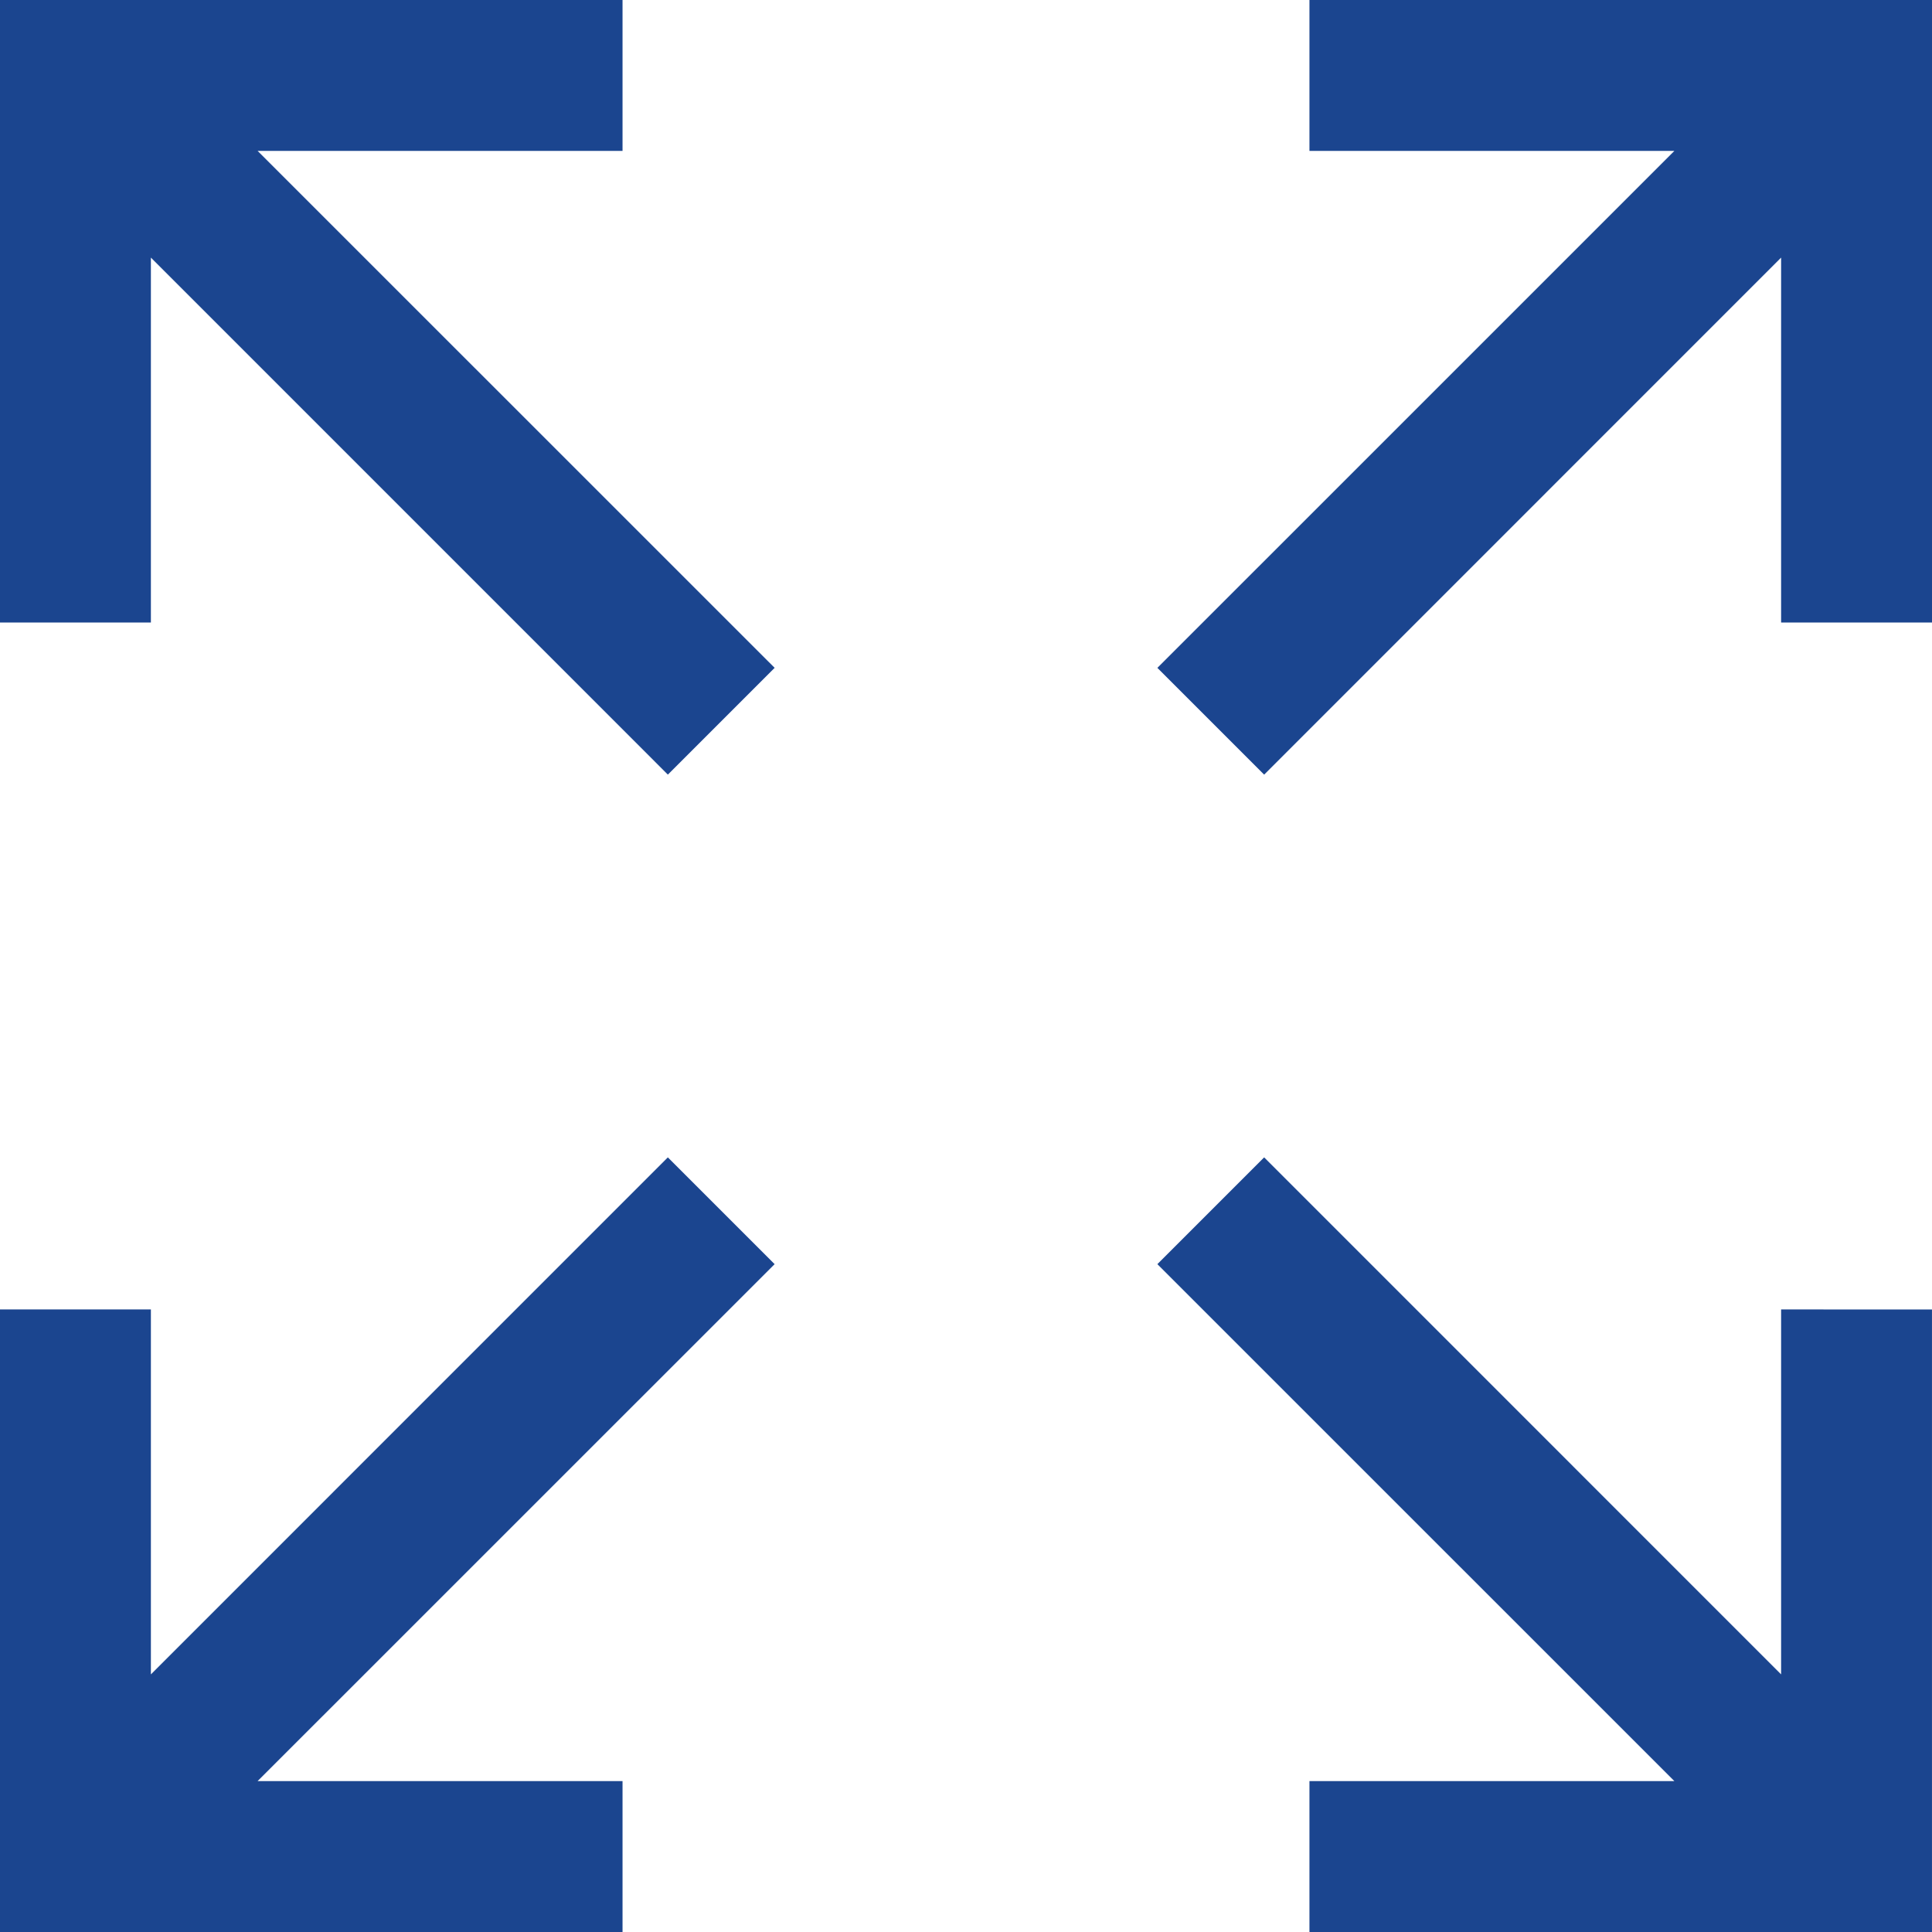
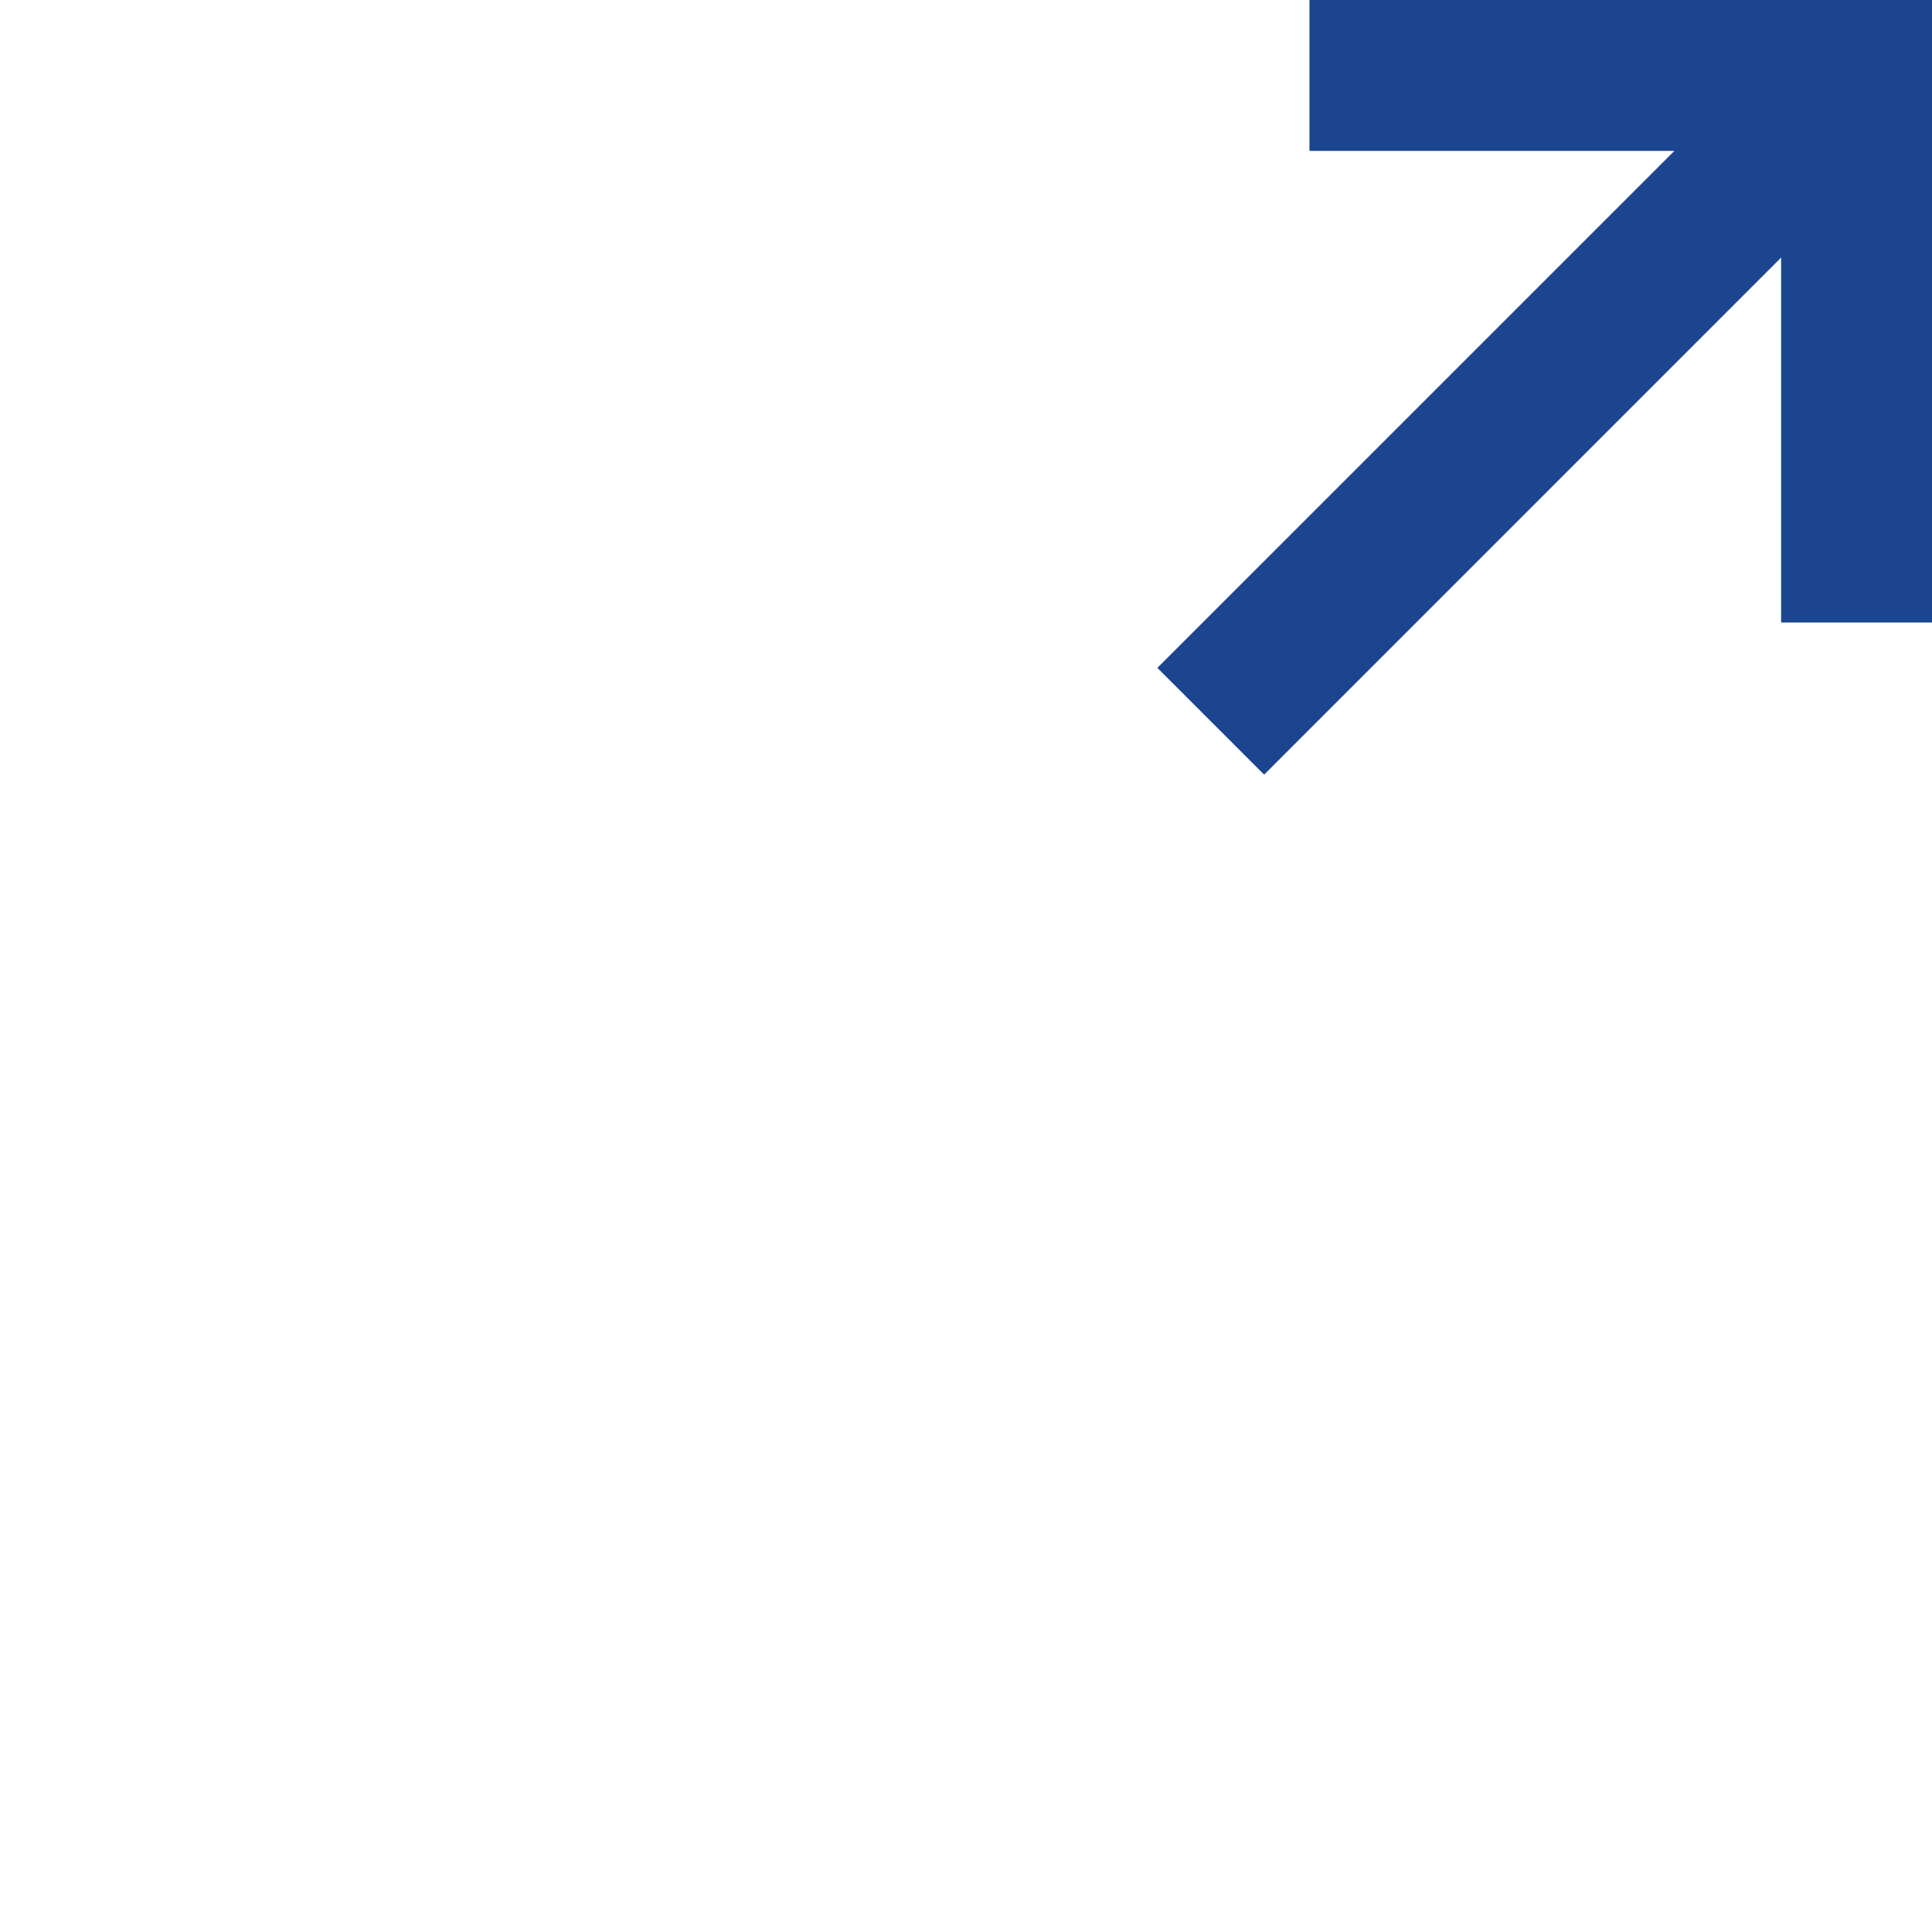
<svg xmlns="http://www.w3.org/2000/svg" id="_025-fullscreen" data-name="025-fullscreen" width="90" height="90" viewBox="0 0 90 90">
  <g id="Gruppe_673" data-name="Gruppe 673">
    <g id="Gruppe_672" data-name="Gruppe 672">
-       <path id="Pfad_500" data-name="Pfad 500" d="M12,7.029H29V0H0V29H7.029V12L31.112,36.085l4.974-4.974Z" fill="#1B458F" />
-     </g>
+       </g>
  </g>
  <g id="Gruppe_675" data-name="Gruppe 675" transform="translate(0 53.915)">
    <g id="Gruppe_674" data-name="Gruppe 674">
-       <path id="Pfad_501" data-name="Pfad 501" d="M36.085,311.69l-4.974-4.974L7.029,330.8v-17H0v29H29v-7.029H12Z" transform="translate(0 -306.716)" fill="#1B458F" />
-     </g>
+       </g>
  </g>
  <g id="Gruppe_677" data-name="Gruppe 677" transform="translate(53.915)">
    <g id="Gruppe_676" data-name="Gruppe 676" transform="translate(0)">
      <path id="Pfad_502" data-name="Pfad 502" d="M313.8,0V7.029h17L306.716,31.112l4.974,4.974L335.772,12V29h7.03V0Z" transform="translate(-306.716)" fill="#1B458F" />
    </g>
  </g>
  <g id="Gruppe_679" data-name="Gruppe 679" transform="translate(53.915 53.915)">
    <g id="Gruppe_678" data-name="Gruppe 678" transform="translate(0 0)">
-       <path id="Pfad_503" data-name="Pfad 503" d="M335.772,313.8v17L311.69,306.716l-4.974,4.974L330.8,335.772h-17v7.03h29v-29Z" transform="translate(-306.716 -306.716)" fill="#1B458F" />
-     </g>
+       </g>
  </g>
</svg>